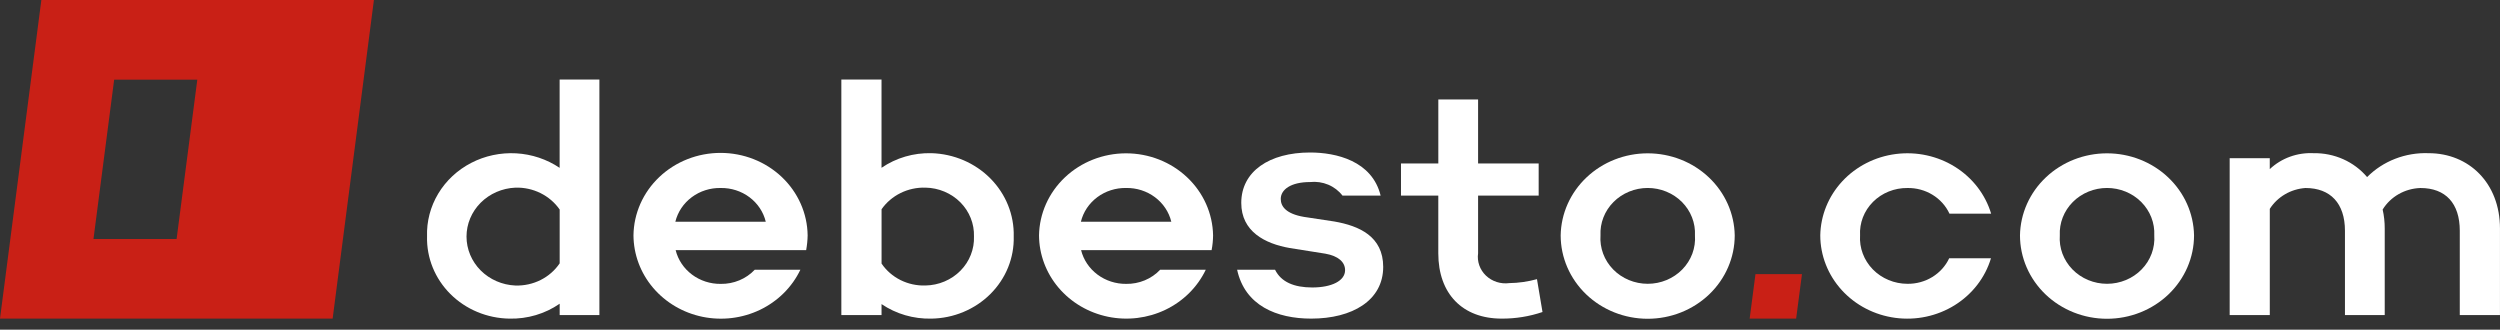
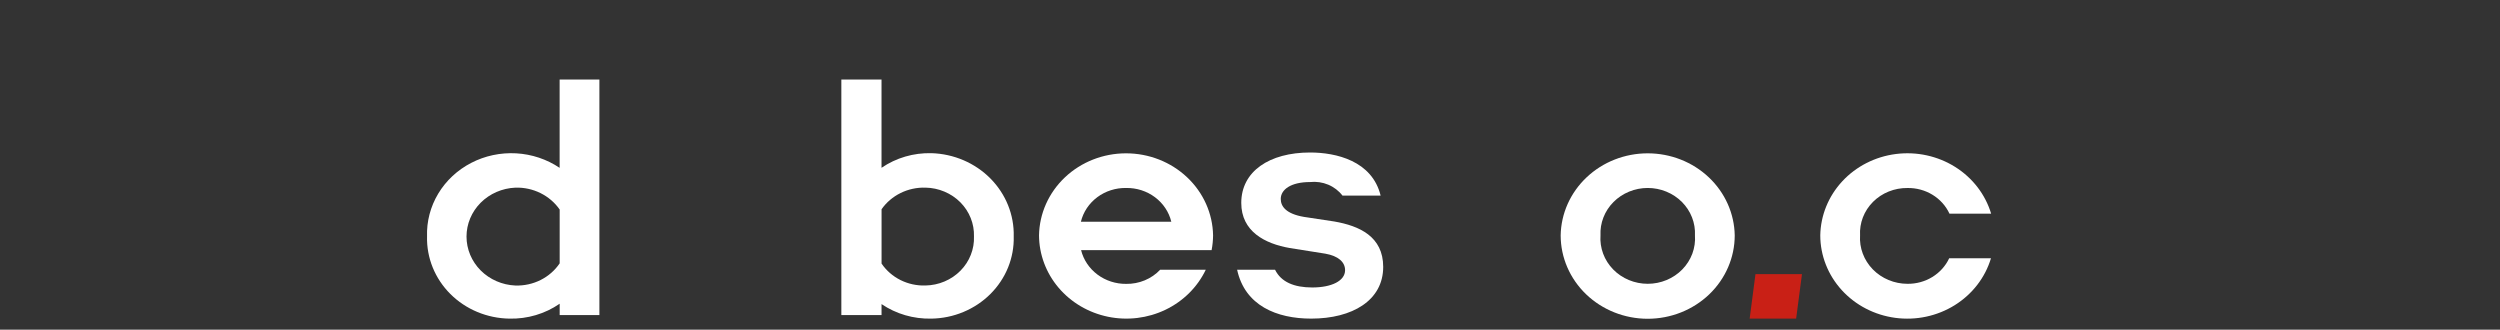
<svg xmlns="http://www.w3.org/2000/svg" width="182" height="24" viewBox="0 0 182 24" fill="none">
  <rect x="0" y="0" width="182" height="24" fill="#333333" stroke="none" />
  <path d="M43.638 22.935H40.744V22.111C39.681 22.846 38.396 23.227 37.086 23.196C36.281 23.184 35.487 23.019 34.748 22.711C34.01 22.403 33.343 21.958 32.786 21.402C32.228 20.845 31.791 20.188 31.5 19.469C31.209 18.75 31.069 17.983 31.089 17.212C31.053 16.121 31.335 15.043 31.903 14.097C32.471 13.151 33.303 12.376 34.305 11.858C35.307 11.339 36.44 11.099 37.577 11.162C38.713 11.226 39.809 11.592 40.741 12.219V5.792H43.636V22.935H43.638ZM40.744 19.17V15.254C40.392 14.748 39.911 14.335 39.346 14.056C38.782 13.777 38.153 13.641 37.518 13.661C36.561 13.702 35.657 14.095 34.994 14.758C34.332 15.422 33.962 16.305 33.962 17.223C33.962 18.141 34.332 19.024 34.994 19.688C35.657 20.351 36.561 20.745 37.518 20.786C38.155 20.807 38.788 20.669 39.353 20.386C39.918 20.103 40.398 19.685 40.744 19.171V19.17Z" fill="white" />
  <path d="M73.799 17.212C73.819 17.983 73.68 18.75 73.389 19.469C73.098 20.188 72.661 20.844 72.103 21.401C71.546 21.957 70.879 22.402 70.141 22.71C69.404 23.019 68.609 23.184 67.805 23.196C66.508 23.227 65.235 22.856 64.176 22.138V22.936H61.25V5.792H64.175V12.216C65.232 11.493 66.506 11.119 67.804 11.151C69.436 11.198 70.982 11.861 72.106 12.997C73.229 14.133 73.838 15.648 73.799 17.212ZM70.905 17.212C70.919 16.756 70.839 16.302 70.669 15.876C70.499 15.449 70.243 15.06 69.915 14.729C69.587 14.399 69.193 14.134 68.757 13.951C68.322 13.767 67.852 13.668 67.376 13.66C66.748 13.641 66.124 13.775 65.565 14.051C65.006 14.326 64.528 14.732 64.178 15.233V19.19C64.523 19.697 64.998 20.11 65.559 20.39C66.119 20.669 66.745 20.805 67.376 20.784C67.854 20.775 68.325 20.676 68.762 20.491C69.199 20.306 69.594 20.039 69.922 19.707C70.251 19.374 70.507 18.982 70.675 18.554C70.844 18.125 70.922 17.669 70.905 17.212Z" fill="white" />
-   <path d="M112.297 22.714C111.341 23.038 110.333 23.201 109.319 23.195C106.473 23.195 104.708 21.389 104.708 18.441V14.239H101.992V11.899H104.71V7.241H107.605V11.899H112.015V14.239H107.605V18.439C107.563 18.734 107.593 19.035 107.692 19.317C107.792 19.599 107.958 19.855 108.178 20.066C108.399 20.276 108.667 20.434 108.961 20.529C109.256 20.623 109.57 20.651 109.878 20.61C110.56 20.6 111.237 20.503 111.892 20.322L112.294 22.713L112.297 22.714Z" fill="white" />
  <path d="M126.288 17.135C126.288 18.745 125.621 20.289 124.433 21.428C123.244 22.566 121.633 23.206 119.953 23.206C118.272 23.206 116.661 22.566 115.473 21.428C114.285 20.289 113.617 18.745 113.617 17.135C113.644 15.542 114.323 14.023 115.509 12.906C116.694 11.788 118.29 11.162 119.953 11.162C121.615 11.162 123.212 11.788 124.397 12.906C125.582 14.023 126.261 15.542 126.288 17.135ZM123.393 17.135C123.415 16.69 123.342 16.244 123.179 15.827C123.016 15.409 122.766 15.027 122.445 14.704C122.123 14.382 121.737 14.125 121.309 13.95C120.881 13.774 120.42 13.684 119.955 13.684C119.489 13.684 119.029 13.774 118.601 13.95C118.173 14.125 117.786 14.382 117.465 14.704C117.143 15.027 116.893 15.409 116.73 15.827C116.567 16.244 116.495 16.69 116.516 17.135C116.484 17.587 116.55 18.039 116.708 18.466C116.866 18.892 117.114 19.282 117.437 19.613C117.759 19.944 118.149 20.207 118.582 20.387C119.015 20.567 119.483 20.66 119.955 20.66C120.427 20.66 120.894 20.567 121.327 20.387C121.76 20.207 122.15 19.944 122.473 19.613C122.795 19.282 123.043 18.892 123.202 18.466C123.36 18.039 123.425 17.587 123.393 17.135Z" fill="white" />
-   <path d="M159.726 17.135C159.726 18.745 159.058 20.289 157.87 21.428C156.682 22.566 155.07 23.206 153.39 23.206C151.71 23.206 150.098 22.566 148.91 21.428C147.722 20.289 147.055 18.745 147.055 17.135C147.082 15.542 147.761 14.023 148.946 12.906C150.131 11.788 151.727 11.162 153.39 11.162C155.053 11.162 156.649 11.788 157.834 12.906C159.02 14.023 159.699 15.542 159.726 17.135ZM156.831 17.135C156.853 16.69 156.78 16.244 156.617 15.827C156.454 15.409 156.204 15.027 155.882 14.704C155.561 14.382 155.174 14.125 154.746 13.95C154.318 13.774 153.858 13.684 153.392 13.684C152.927 13.684 152.466 13.774 152.038 13.95C151.61 14.125 151.224 14.382 150.902 14.704C150.581 15.027 150.331 15.409 150.168 15.827C150.005 16.244 149.932 16.69 149.954 17.135C149.922 17.587 149.987 18.039 150.145 18.466C150.304 18.892 150.552 19.282 150.874 19.613C151.197 19.944 151.587 20.207 152.02 20.387C152.453 20.567 152.92 20.66 153.392 20.66C153.864 20.66 154.332 20.567 154.765 20.387C155.198 20.207 155.588 19.944 155.91 19.613C156.233 19.282 156.481 18.892 156.639 18.466C156.797 18.039 156.863 17.587 156.831 17.135Z" fill="white" />
-   <path d="M181.998 16.635V22.935H179.072V16.8C179.072 14.8 178.04 13.687 176.204 13.687C175.645 13.706 175.101 13.859 174.621 14.133C174.141 14.407 173.74 14.792 173.457 15.254C173.559 15.707 173.61 16.171 173.608 16.635V22.935H170.713V16.8C170.713 14.8 169.652 13.687 167.837 13.687C167.309 13.724 166.799 13.881 166.347 14.145C165.896 14.409 165.516 14.773 165.241 15.205V22.935H162.32V11.516H165.239V12.313C165.658 11.917 166.159 11.609 166.71 11.409C167.261 11.209 167.849 11.122 168.437 11.152C169.181 11.14 169.917 11.291 170.591 11.592C171.264 11.893 171.857 12.338 172.325 12.891C172.9 12.313 173.597 11.858 174.37 11.559C175.143 11.259 175.974 11.12 176.807 11.152C179.732 11.152 181.998 13.324 181.998 16.636L181.998 16.635Z" fill="white" />
  <path d="M127.798 19.959L127.375 23.195H130.759L131.183 19.959H127.798Z" fill="#C92016" />
-   <path d="M58.688 18.214C58.753 17.858 58.789 17.497 58.796 17.136C58.777 15.537 58.1 14.01 56.914 12.886C55.727 11.761 54.125 11.131 52.456 11.131C50.788 11.131 49.186 11.761 47.999 12.886C46.812 14.01 46.136 15.537 46.117 17.136C46.125 18.525 46.627 19.869 47.541 20.947C48.456 22.025 49.726 22.772 51.143 23.064C52.561 23.355 54.039 23.175 55.335 22.552C56.63 21.928 57.665 20.9 58.267 19.637H54.945C54.633 19.968 54.251 20.231 53.824 20.408C53.398 20.586 52.936 20.674 52.471 20.667C51.714 20.676 50.976 20.437 50.379 19.991C49.782 19.544 49.361 18.916 49.187 18.21H58.688V18.214ZM52.471 13.686C53.228 13.675 53.967 13.912 54.563 14.359C55.159 14.806 55.578 15.436 55.748 16.143H49.165C49.339 15.432 49.762 14.8 50.364 14.353C50.965 13.906 51.709 13.67 52.471 13.686Z" fill="white" />
  <path d="M88.204 18.214C88.273 17.858 88.309 17.497 88.312 17.135C88.285 15.542 87.606 14.023 86.42 12.906C85.235 11.788 83.639 11.162 81.976 11.162C80.313 11.162 78.717 11.788 77.532 12.906C76.347 14.023 75.668 15.542 75.641 17.135C75.648 18.523 76.15 19.867 77.063 20.944C77.976 22.021 79.246 22.767 80.662 23.059C82.078 23.351 83.555 23.171 84.85 22.548C86.144 21.926 87.178 20.898 87.781 19.636H84.461C84.149 19.967 83.767 20.23 83.34 20.408C82.913 20.585 82.452 20.674 81.987 20.666C81.23 20.674 80.493 20.435 79.896 19.989C79.299 19.543 78.878 18.915 78.703 18.21H88.204V18.214ZM81.987 13.685C82.745 13.673 83.485 13.91 84.082 14.357C84.68 14.805 85.1 15.434 85.271 16.142H78.689C78.861 15.433 79.283 14.802 79.884 14.354C80.484 13.907 81.227 13.671 81.987 13.685Z" fill="white" />
  <path d="M97.14 16.125L94.924 15.789C93.641 15.569 93.239 15.04 93.239 14.483C93.239 13.803 93.971 13.253 95.376 13.253C95.826 13.205 96.28 13.271 96.695 13.444C97.109 13.618 97.468 13.893 97.735 14.242H100.51C99.893 11.706 97.261 11.102 95.376 11.102C92.407 11.102 90.364 12.477 90.364 14.772C90.364 16.846 92.077 17.739 93.892 18.056L96.488 18.468C97.42 18.633 97.922 19.073 97.922 19.67C97.922 20.447 96.94 20.928 95.534 20.928C94.211 20.928 93.262 20.531 92.824 19.636H90.062C90.629 22.251 92.945 23.195 95.455 23.195C98.453 23.195 100.697 21.869 100.697 19.43C100.697 17.211 98.954 16.442 97.141 16.125H97.14Z" fill="white" />
  <path d="M141.902 18.799C141.641 19.36 141.213 19.835 140.673 20.166C140.133 20.497 139.503 20.669 138.862 20.661C138.39 20.66 137.922 20.567 137.489 20.386C137.056 20.206 136.666 19.943 136.343 19.613C136.02 19.282 135.771 18.892 135.611 18.466C135.451 18.041 135.383 17.588 135.413 17.136C135.387 16.689 135.458 16.242 135.62 15.822C135.782 15.402 136.033 15.018 136.356 14.695C136.68 14.371 137.069 14.115 137.5 13.942C137.931 13.768 138.395 13.682 138.862 13.687C139.507 13.676 140.142 13.847 140.686 14.179C141.231 14.511 141.661 14.991 141.922 15.556H144.955C144.535 14.156 143.604 12.948 142.332 12.15C141.06 11.353 139.532 11.02 138.025 11.211C136.518 11.402 135.133 12.106 134.122 13.193C133.111 14.281 132.541 15.68 132.516 17.136C132.518 18.599 133.072 20.012 134.075 21.115C135.078 22.218 136.463 22.937 137.975 23.139C139.487 23.342 141.025 23.014 142.305 22.217C143.585 21.42 144.522 20.207 144.943 18.8H141.902V18.799Z" fill="white" />
-   <path d="M3.011 0L0 23.196H24.216L27.221 0H3.011ZM12.854 17.397H6.805L8.311 5.799H14.364L12.857 17.397H12.854Z" fill="#C92016" />
</svg>